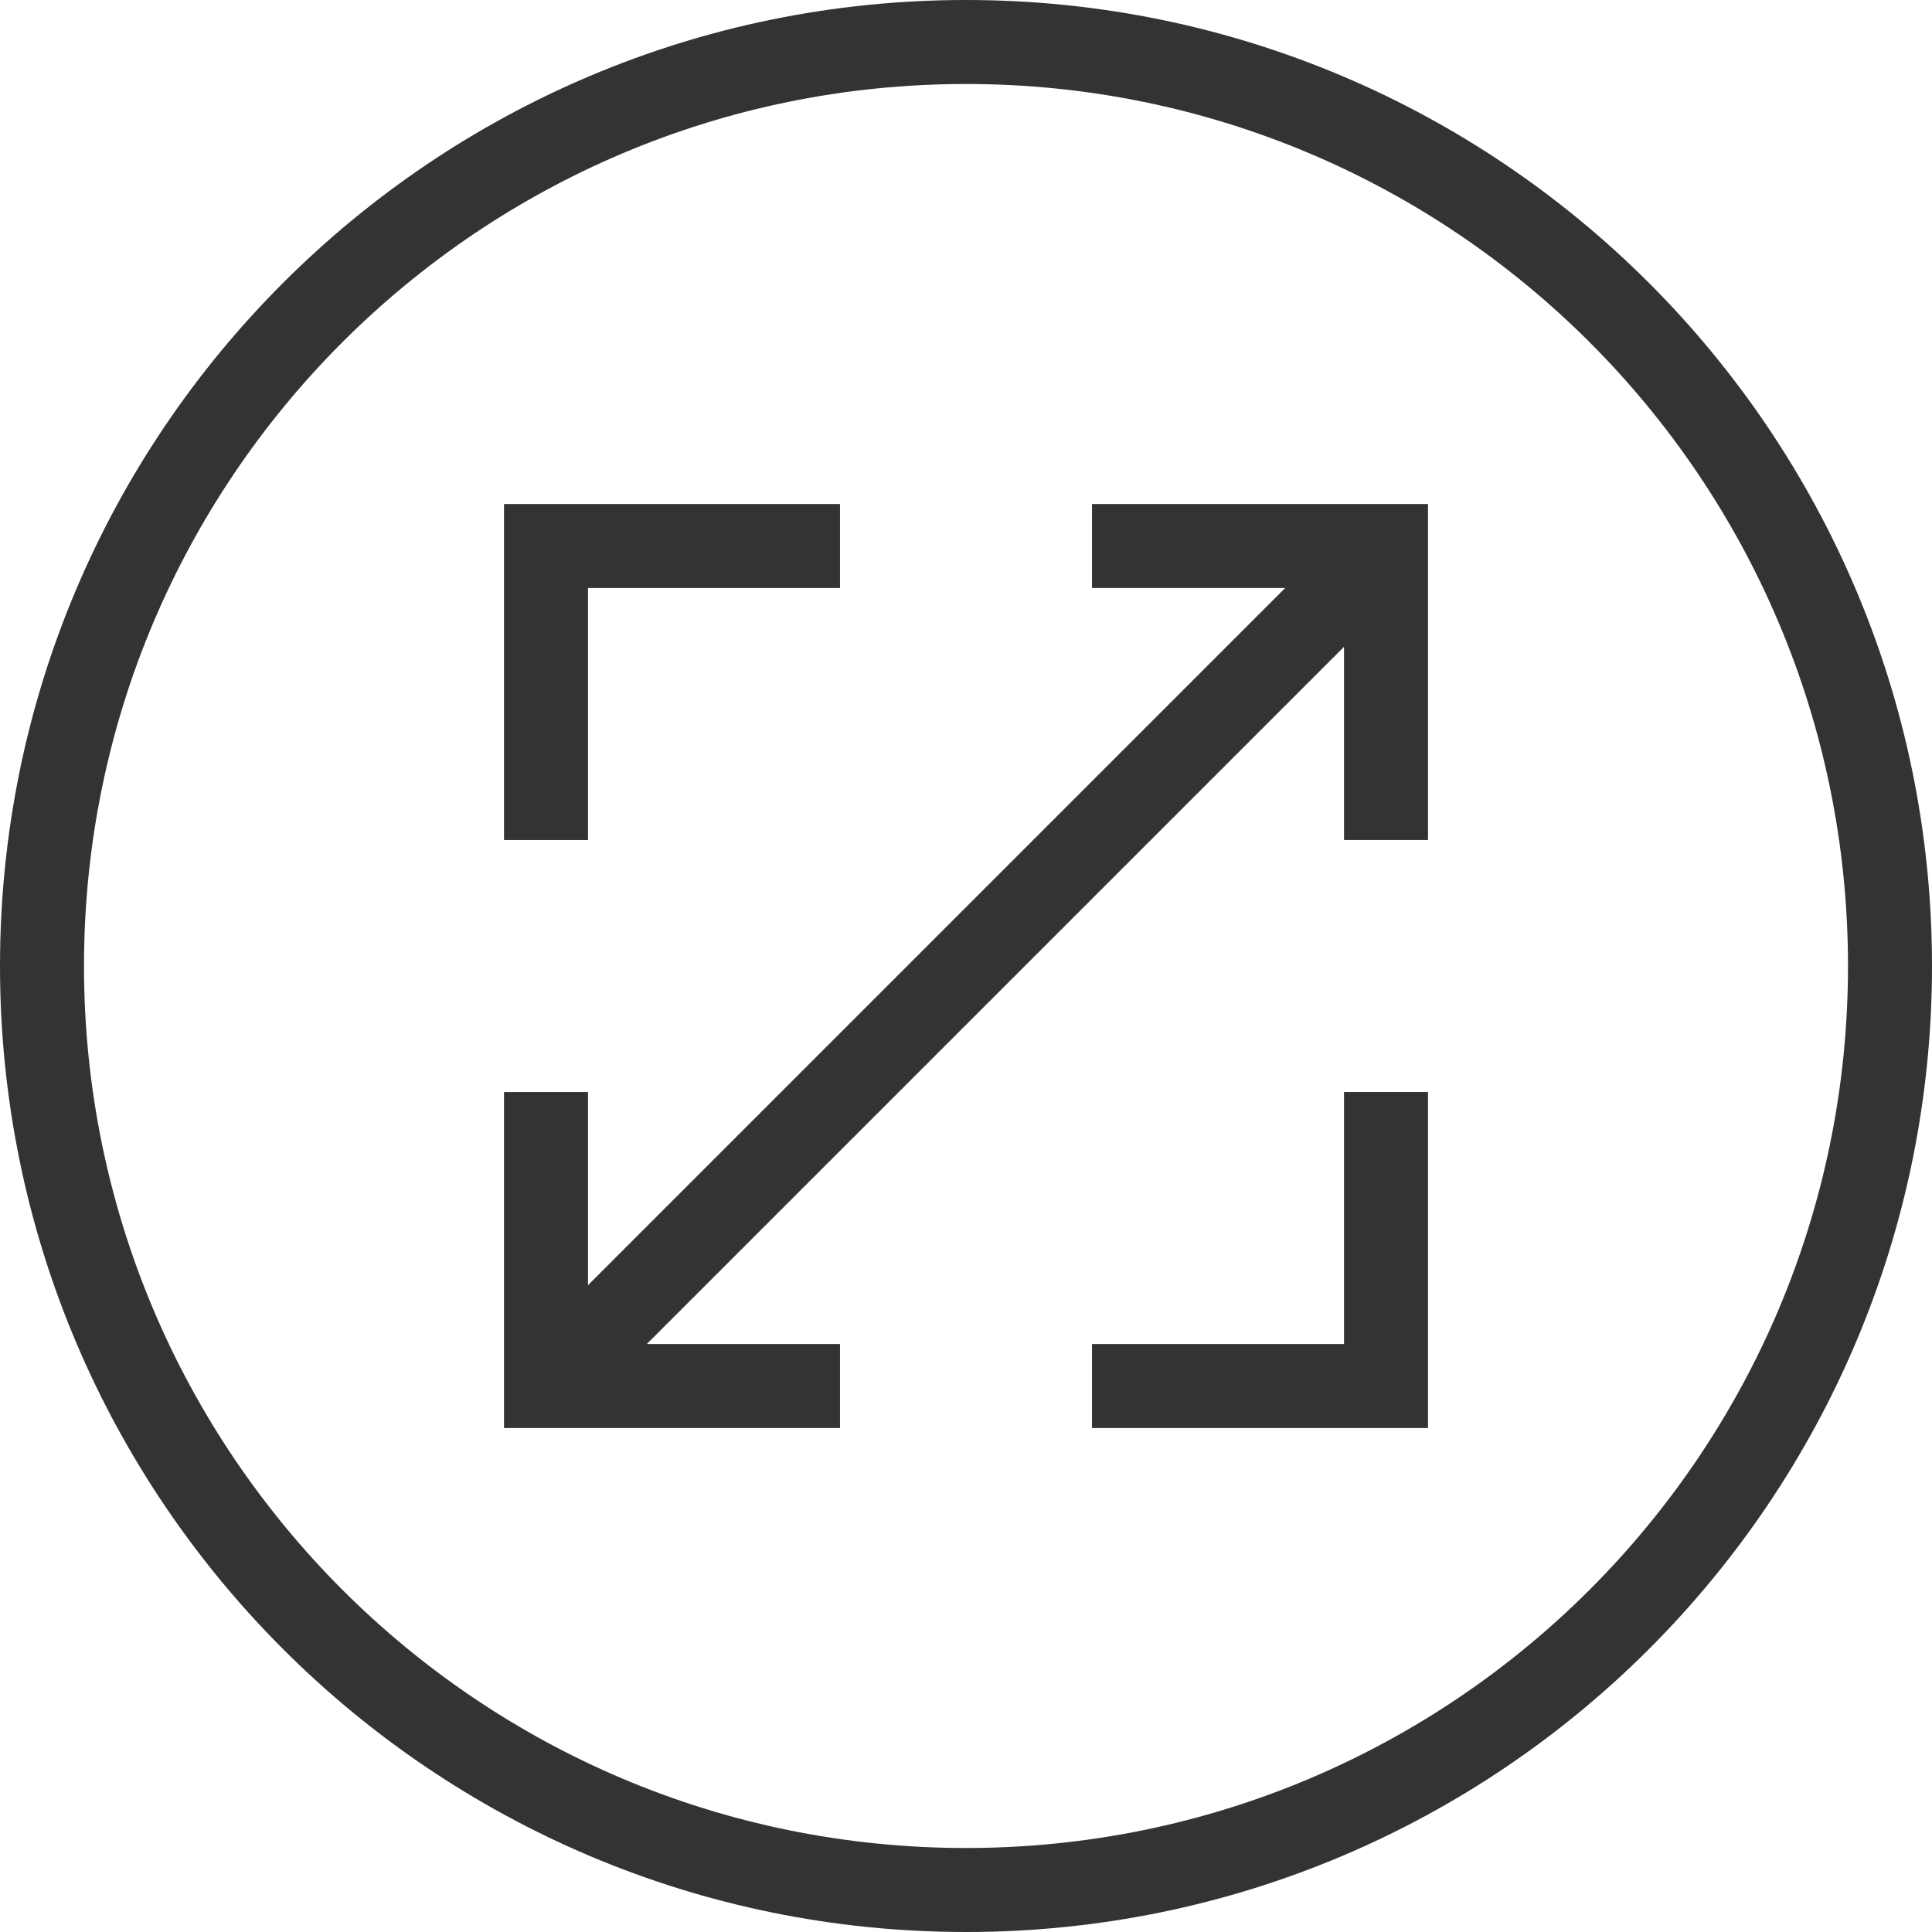
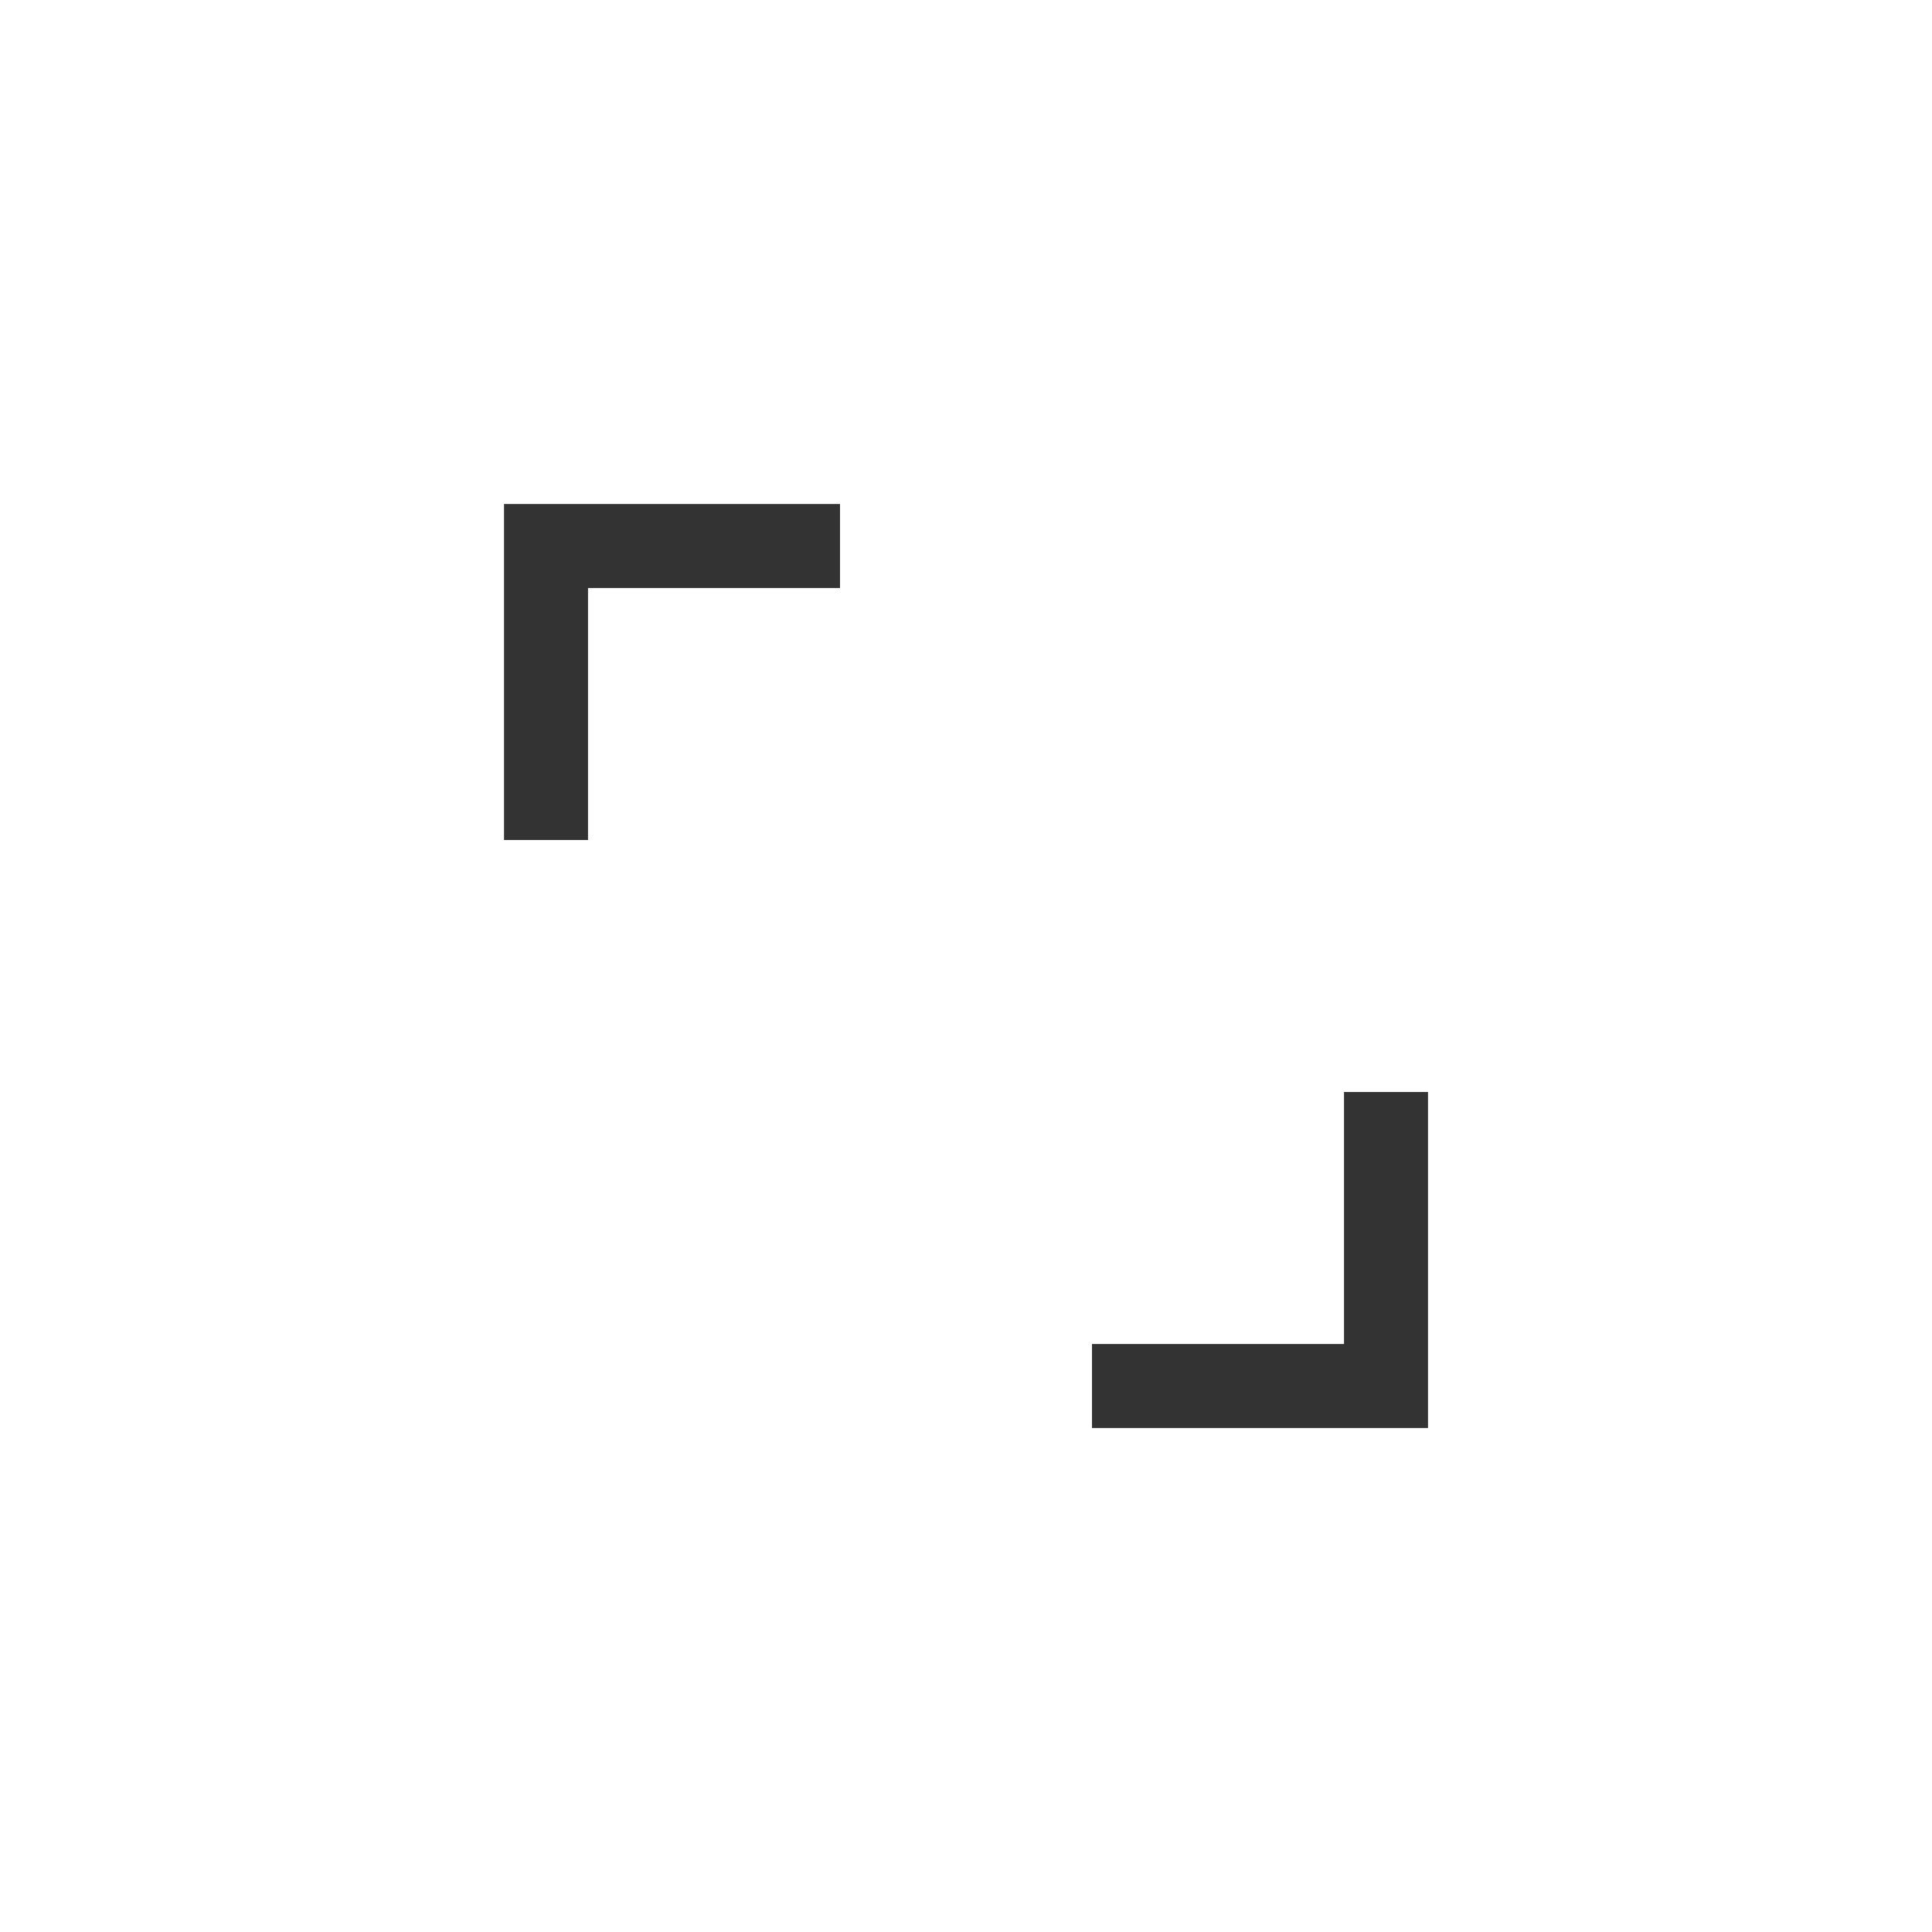
<svg xmlns="http://www.w3.org/2000/svg" version="1.1" id="图层_1" x="0px" y="0px" width="88px" height="88px" viewBox="0 0 88 88" style="enable-background:new 0 0 88 88;" xml:space="preserve">
  <g>
-     <polygon style="fill:#333333;" points="49.739,22.957 49.739,26.783 58.538,26.783 26.783,58.538 26.783,49.739 22.957,49.739    22.957,61.218 22.957,65.044 26.783,65.044 38.261,65.044 38.261,61.218 29.461,61.218 61.218,29.461 61.218,38.261 65.044,38.261    65.044,26.783 65.044,22.957 61.218,22.957  " />
    <polygon style="fill:#333333;" points="61.218,61.218 49.739,61.218 49.739,65.044 61.218,65.044 65.044,65.044 65.044,61.218    65.044,49.739 61.218,49.739  " />
    <polygon style="fill:#333333;" points="26.783,26.783 38.261,26.783 38.261,22.957 26.783,22.957 22.957,22.957 22.957,26.783    22.957,38.261 26.783,38.261  " />
-     <path style="fill:#333333;" d="M44,0C19.704,0,0,19.704,0,44s19.704,44,44,44s44-19.704,44-44S68.296,0,44,0z M44,84.174   C21.809,84.174,3.826,66.19,3.826,44C3.826,21.809,21.809,3.826,44,3.826c22.19,0,40.174,17.982,40.174,40.174   C84.174,66.19,66.19,84.174,44,84.174z" />
  </g>
</svg>